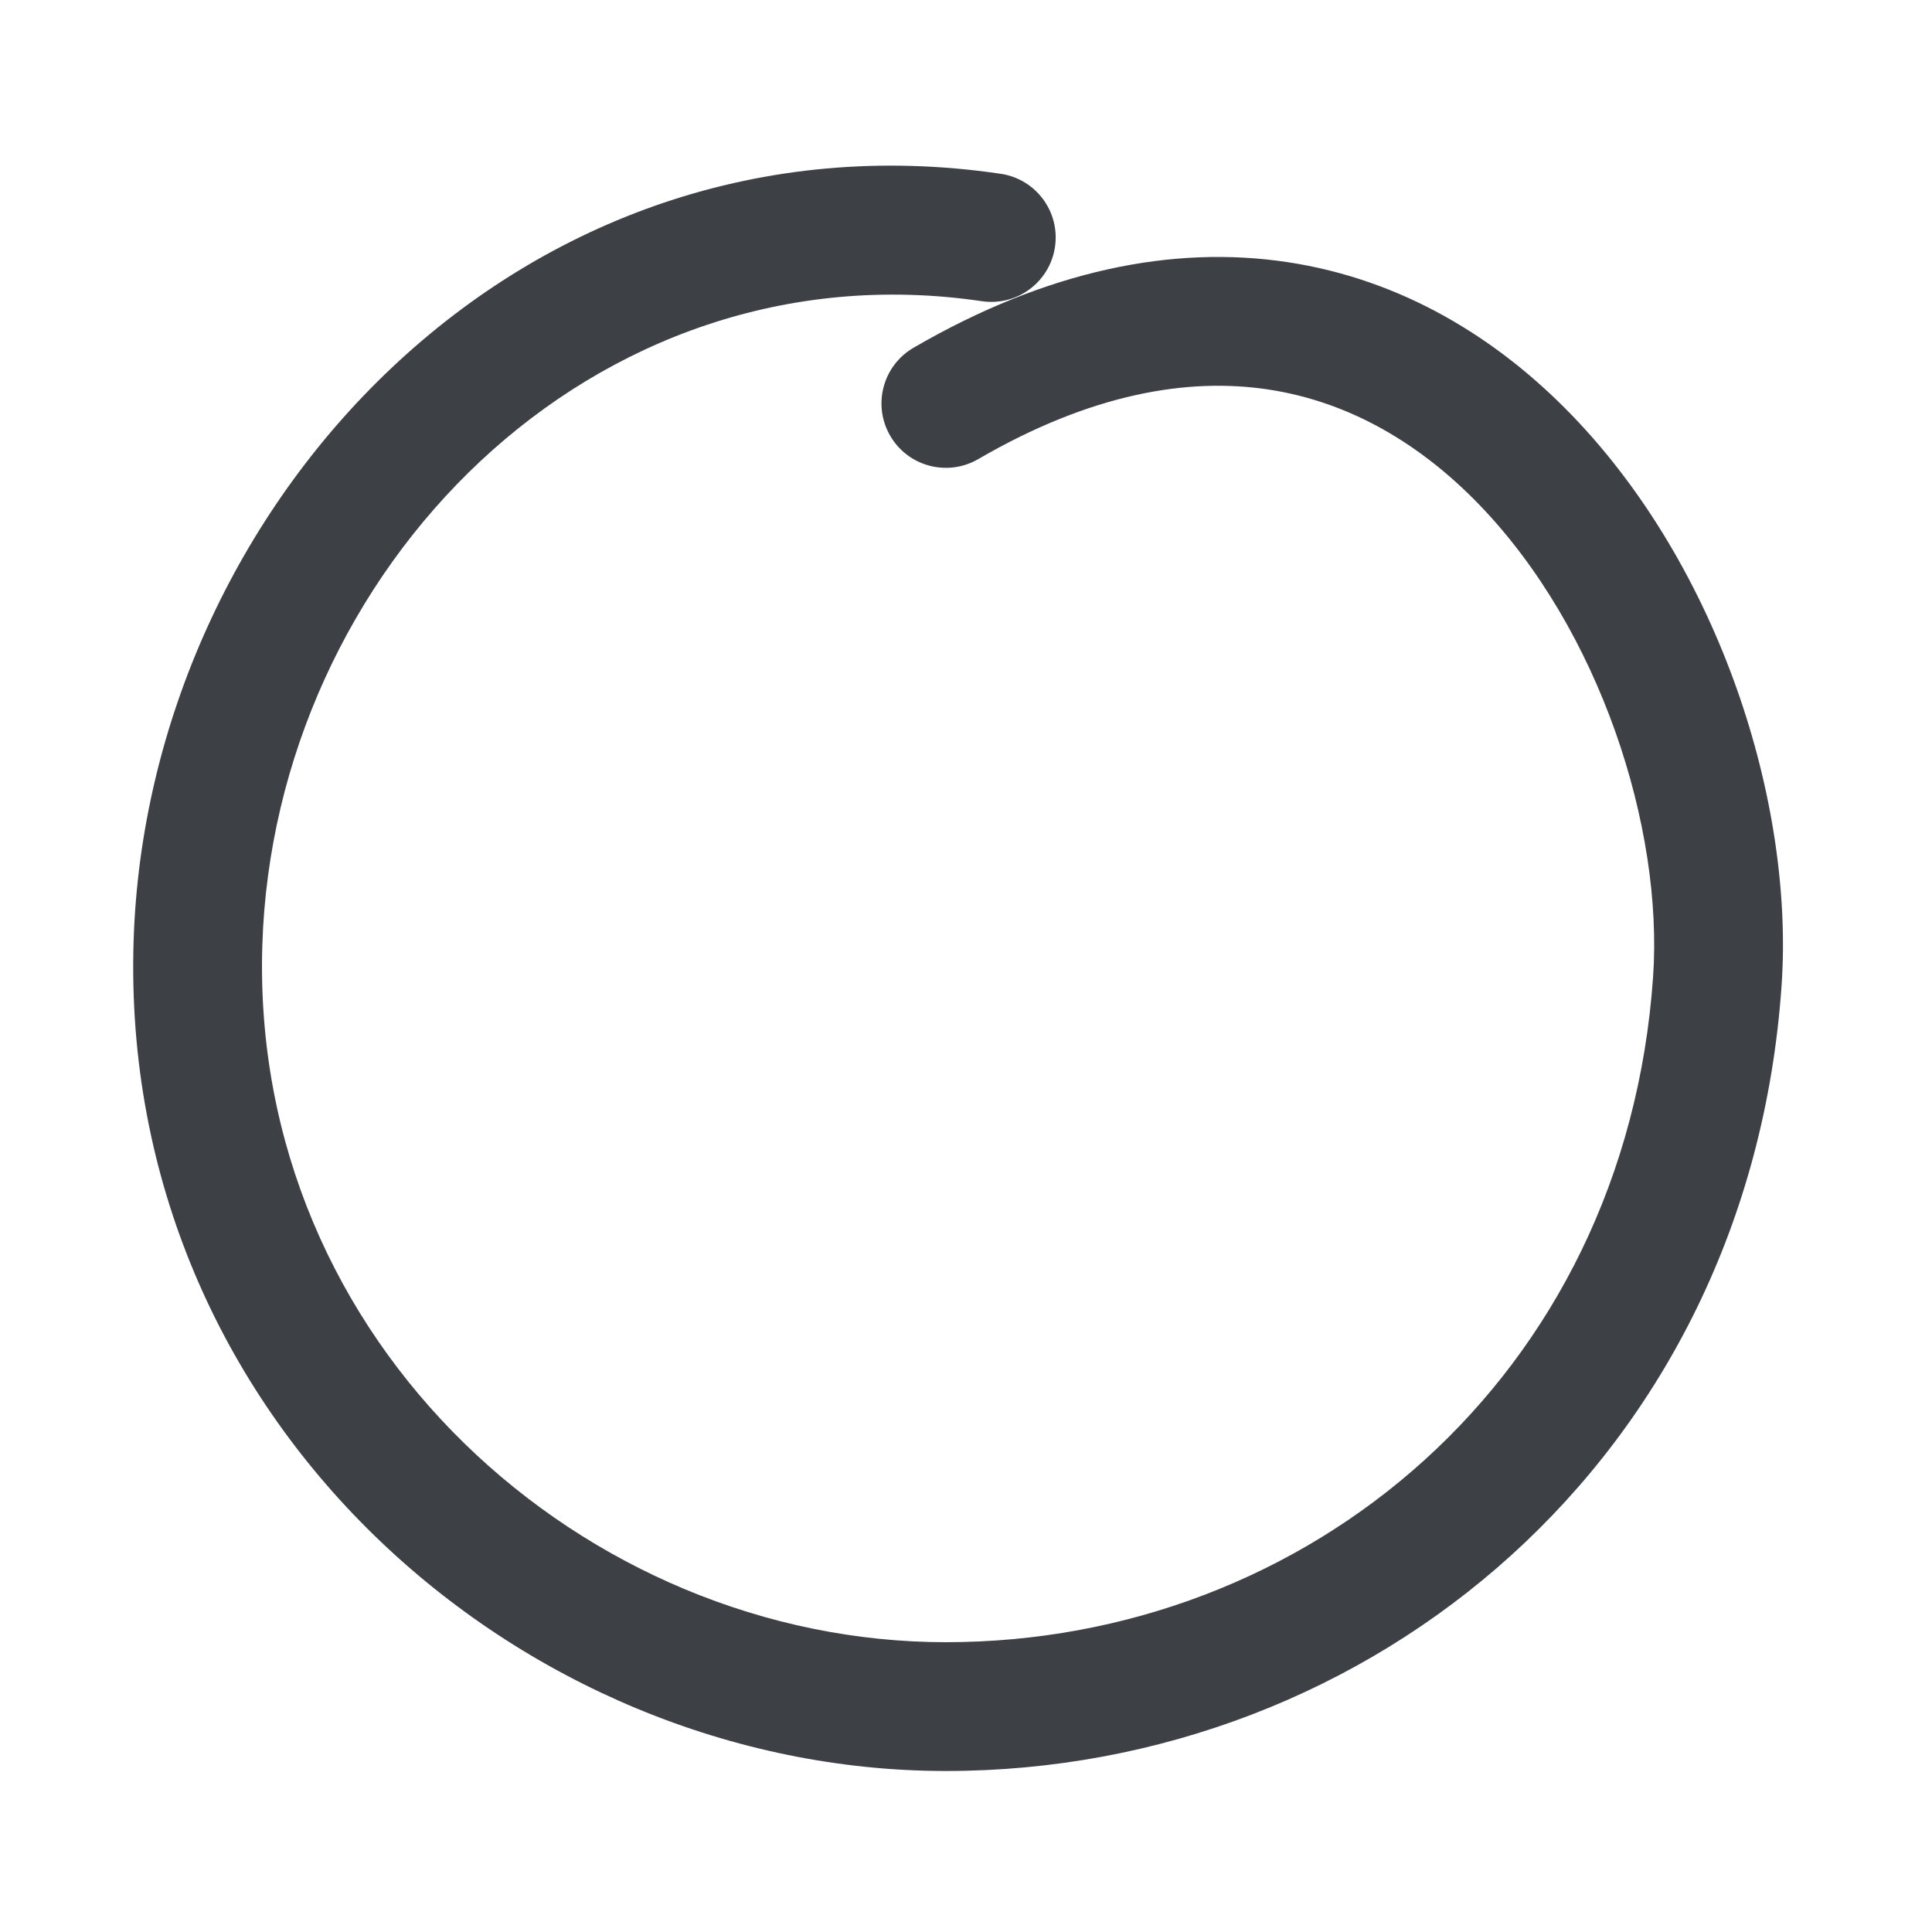
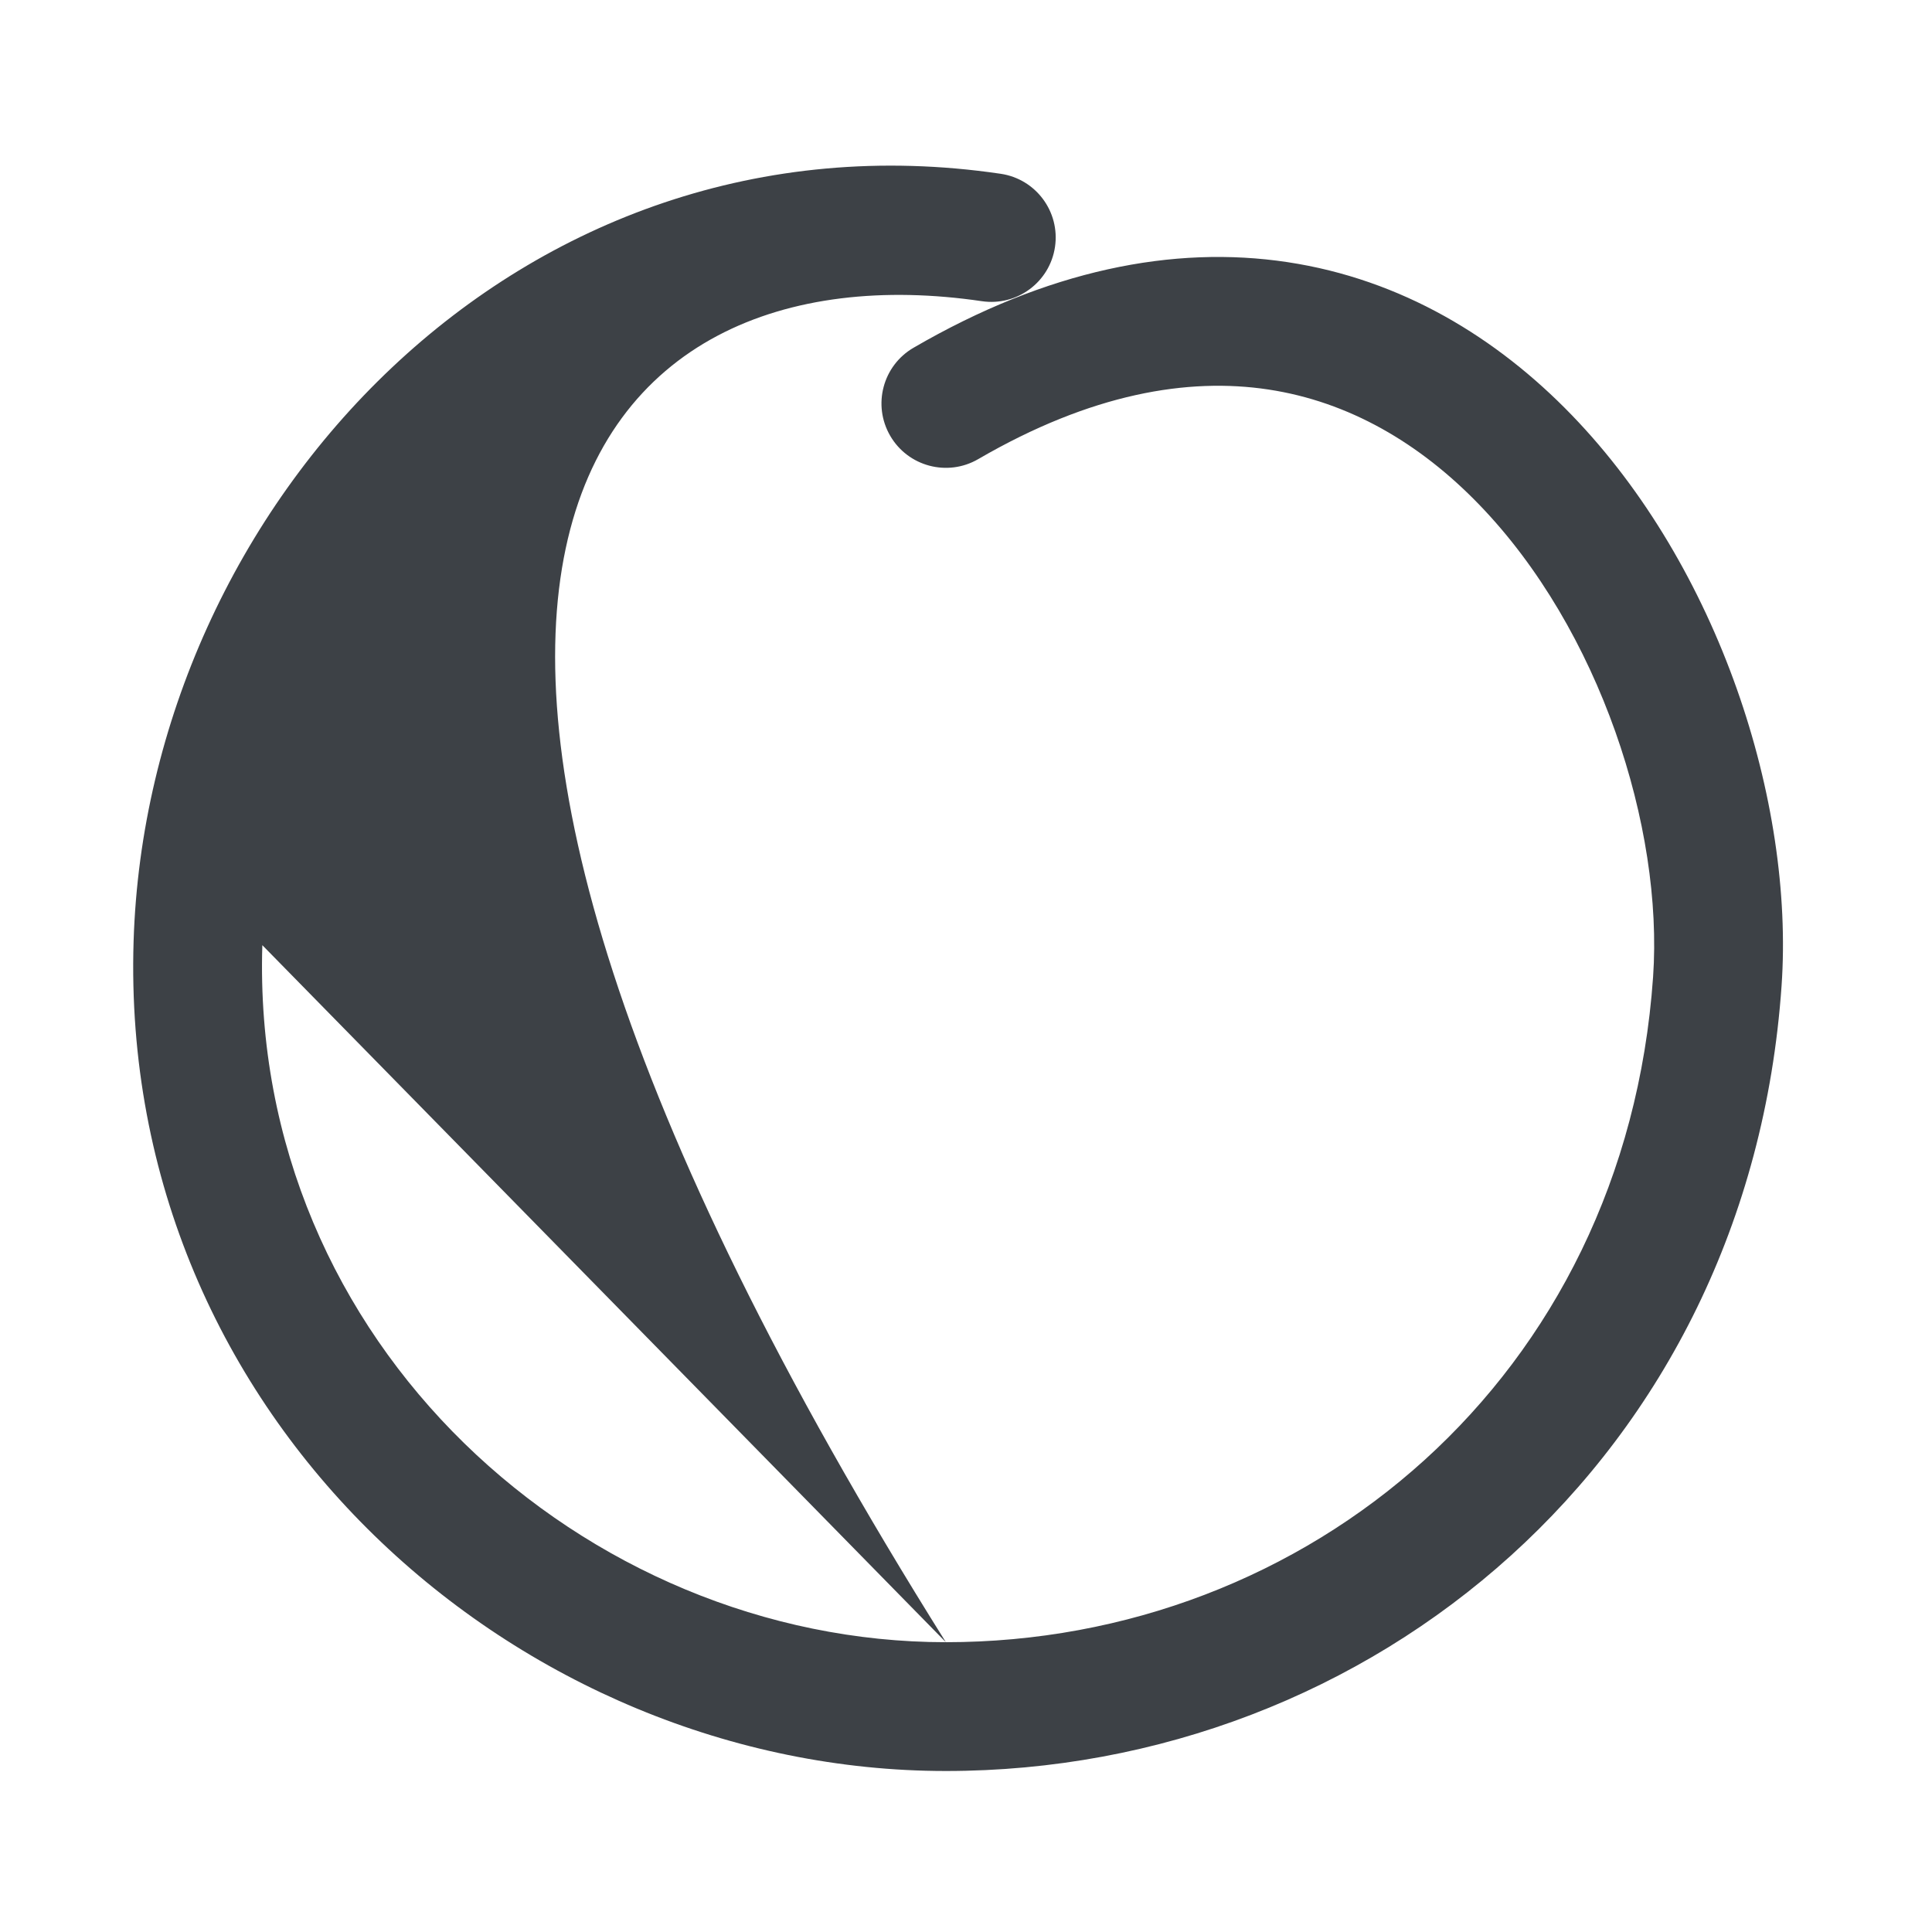
<svg xmlns="http://www.w3.org/2000/svg" width="60" height="60" viewBox="0 0 60 60" fill="none">
-   <path d="M29.375 53L29.375 55L29.375 53ZM6.148 29.291L8.147 29.353L8.147 29.353L6.148 29.291ZM30.494 9.354C31.586 9.515 32.603 8.76 32.764 7.667C32.925 6.575 32.17 5.558 31.077 5.397L30.494 9.354ZM28.37 10.8C27.415 11.355 27.091 12.579 27.646 13.534C28.201 14.489 29.425 14.813 30.38 14.258L28.37 10.8ZM51.338 30.34C50.469 42.806 40.593 51 29.375 51L29.375 55C42.587 55 54.306 45.286 55.328 30.619L51.338 30.34ZM29.375 51C18.18 51 7.761 41.742 8.147 29.353L4.149 29.228C3.686 44.088 16.141 55 29.375 55L29.375 51ZM8.147 29.353C8.509 17.733 18.384 7.569 30.494 9.354L31.077 5.397C16.154 3.197 4.571 15.694 4.149 29.228L8.147 29.353ZM30.38 14.258C33.894 12.216 36.896 11.72 39.388 12.096C41.891 12.474 44.093 13.764 45.935 15.669C49.686 19.549 51.661 25.7 51.338 30.34L55.328 30.619C55.727 24.9 53.386 17.621 48.81 12.888C46.488 10.486 43.523 8.675 39.984 8.141C36.434 7.605 32.52 8.387 28.37 10.8L30.38 14.258Z" fill="#3D4146" />
+   <path d="M29.375 53L29.375 55L29.375 53ZM6.148 29.291L8.147 29.353L8.147 29.353L6.148 29.291ZM30.494 9.354C31.586 9.515 32.603 8.76 32.764 7.667C32.925 6.575 32.17 5.558 31.077 5.397L30.494 9.354ZM28.37 10.8C27.415 11.355 27.091 12.579 27.646 13.534C28.201 14.489 29.425 14.813 30.38 14.258L28.37 10.8ZM51.338 30.34C50.469 42.806 40.593 51 29.375 51L29.375 55C42.587 55 54.306 45.286 55.328 30.619L51.338 30.34ZM29.375 51C18.18 51 7.761 41.742 8.147 29.353L4.149 29.228C3.686 44.088 16.141 55 29.375 55L29.375 51ZC8.509 17.733 18.384 7.569 30.494 9.354L31.077 5.397C16.154 3.197 4.571 15.694 4.149 29.228L8.147 29.353ZM30.38 14.258C33.894 12.216 36.896 11.72 39.388 12.096C41.891 12.474 44.093 13.764 45.935 15.669C49.686 19.549 51.661 25.7 51.338 30.34L55.328 30.619C55.727 24.9 53.386 17.621 48.81 12.888C46.488 10.486 43.523 8.675 39.984 8.141C36.434 7.605 32.52 8.387 28.37 10.8L30.38 14.258Z" fill="#3D4146" />
</svg>